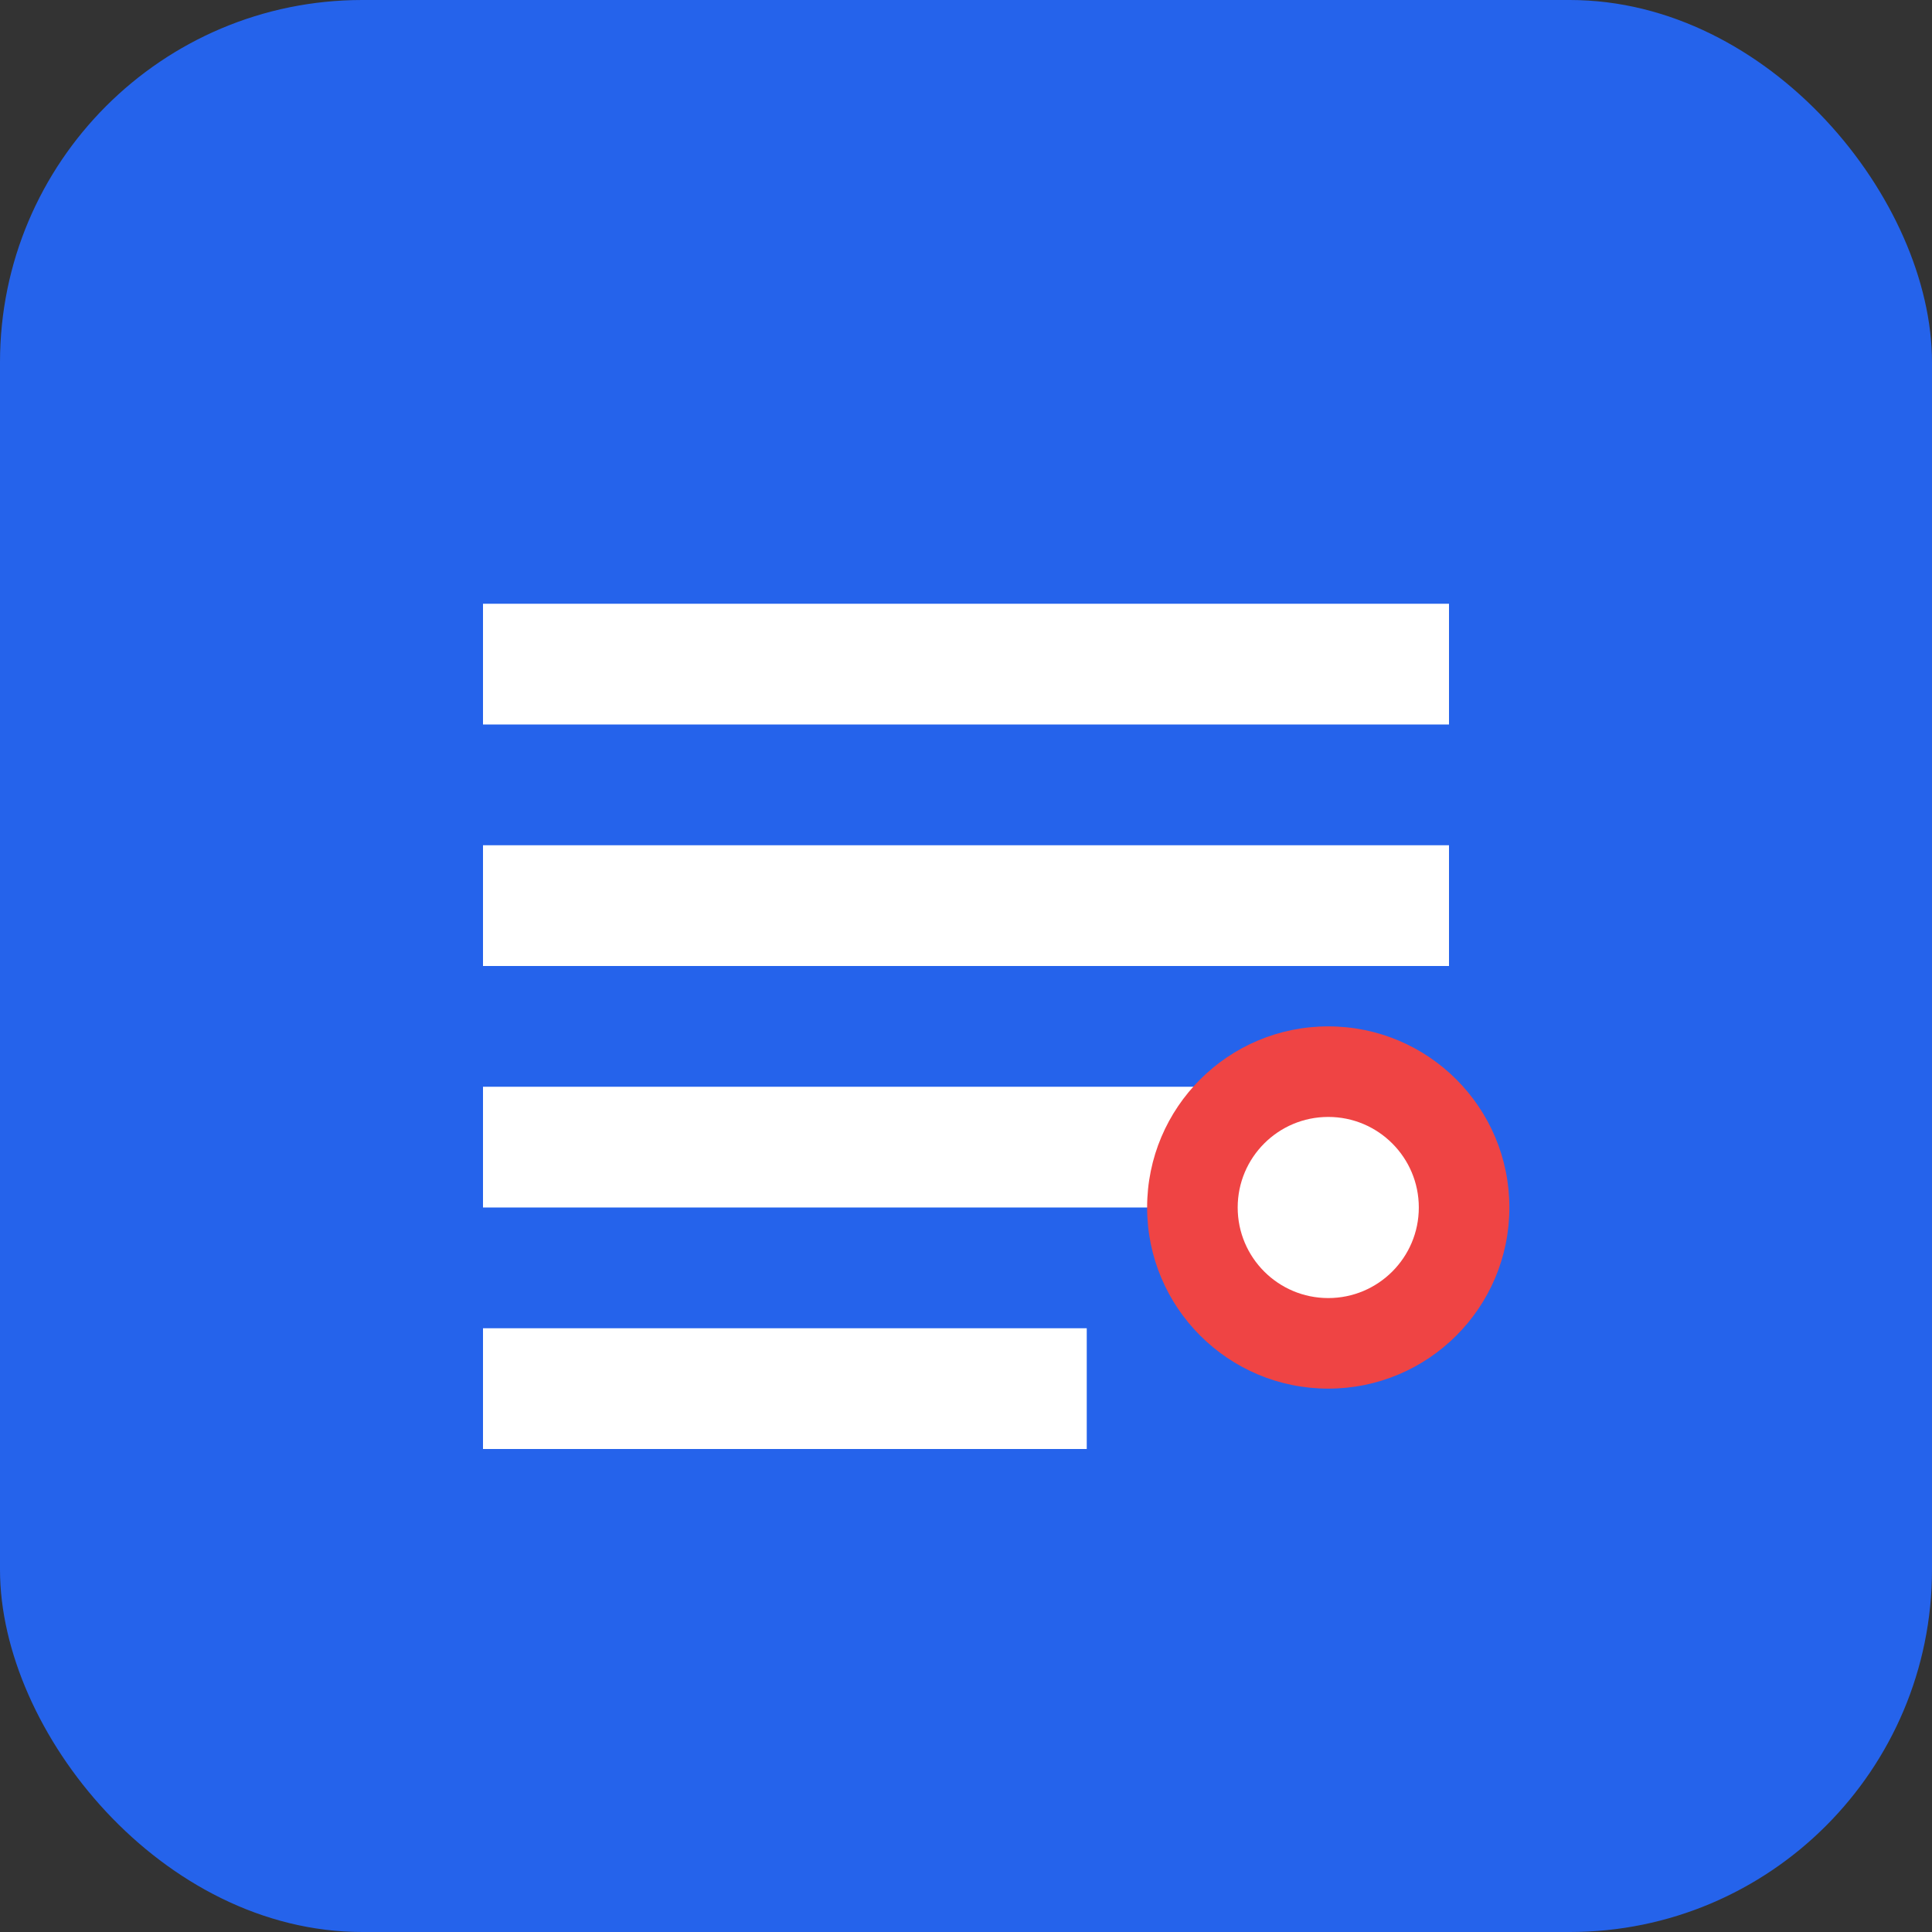
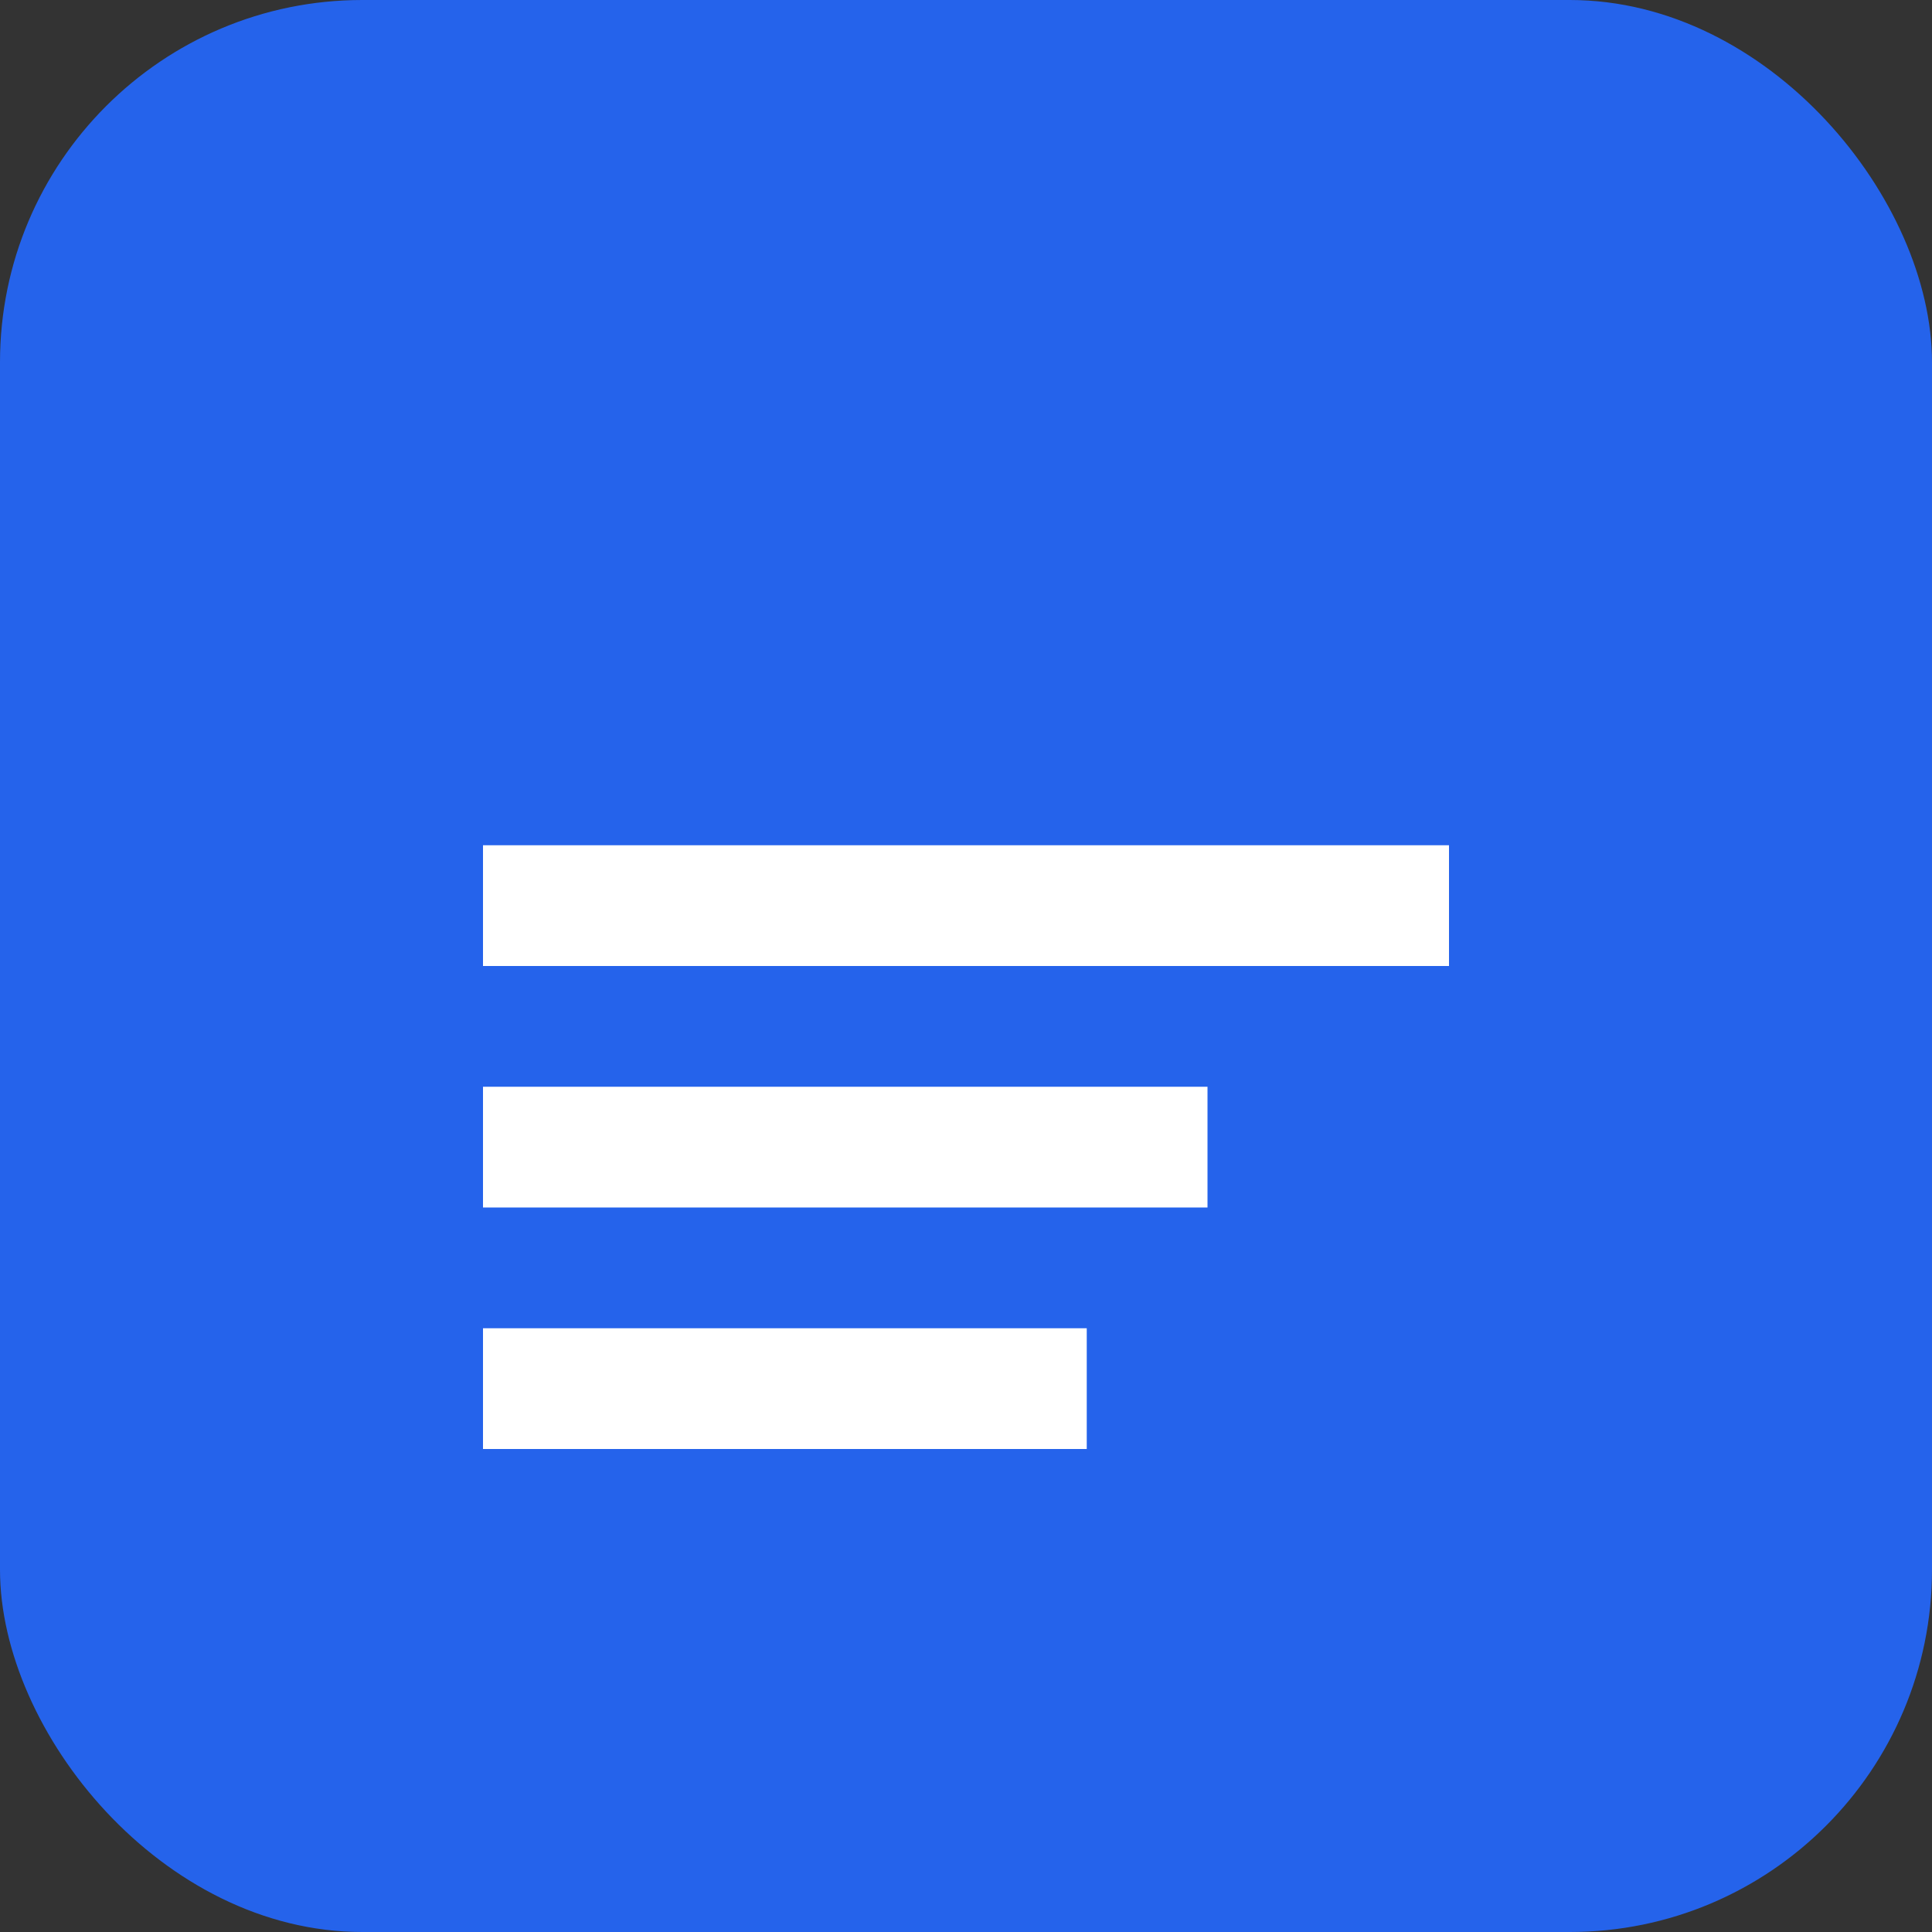
<svg xmlns="http://www.w3.org/2000/svg" width="32" height="32" viewBox="0 0 32 32" fill="none">
  <rect x="0" y="0" width="32" height="32" fill="#333333" stroke="none" />
  <rect width="32" height="32" rx="6" fill="#2563eb" />
-   <path d="M8 10h16v2H8v-2zm0 4h16v2H8v-2zm0 4h12v2H8v-2zm0 4h10v2H8v-2z" fill="white" />
-   <circle cx="22" cy="20" r="3" fill="#ef4444" />
-   <circle cx="22" cy="20" r="1.5" fill="white" />
+   <path d="M8 10h16H8v-2zm0 4h16v2H8v-2zm0 4h12v2H8v-2zm0 4h10v2H8v-2z" fill="white" />
</svg>